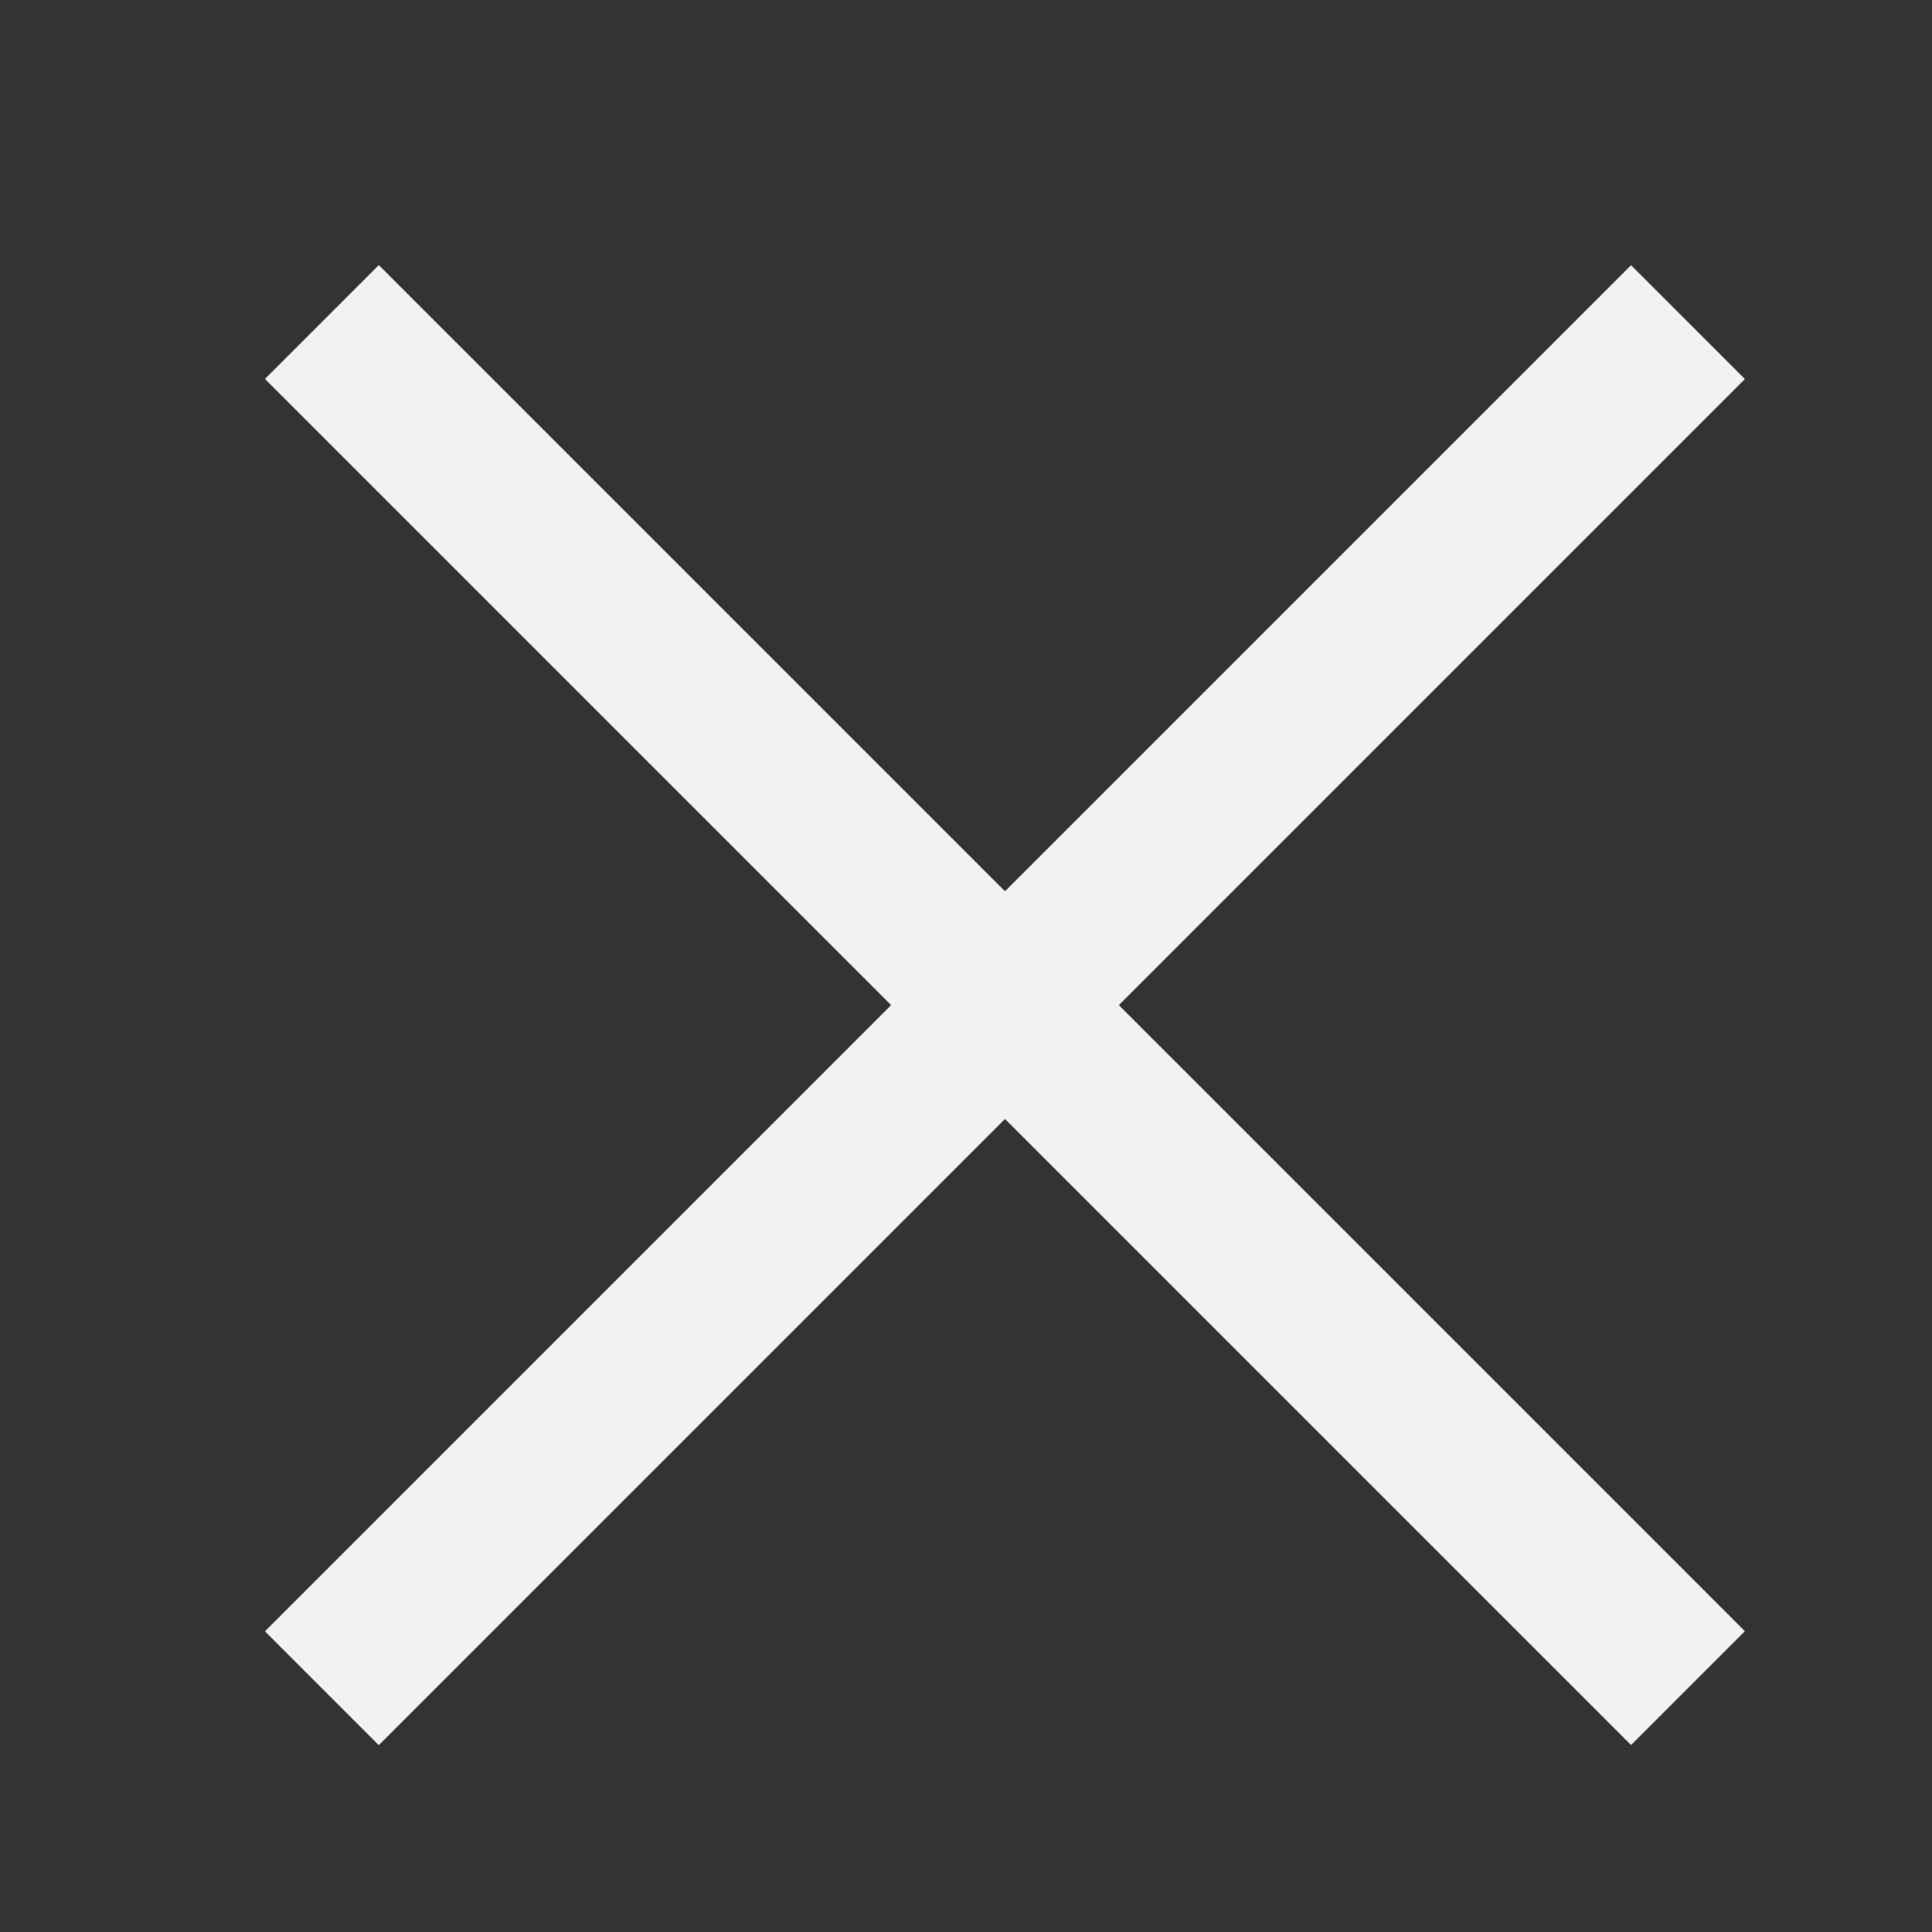
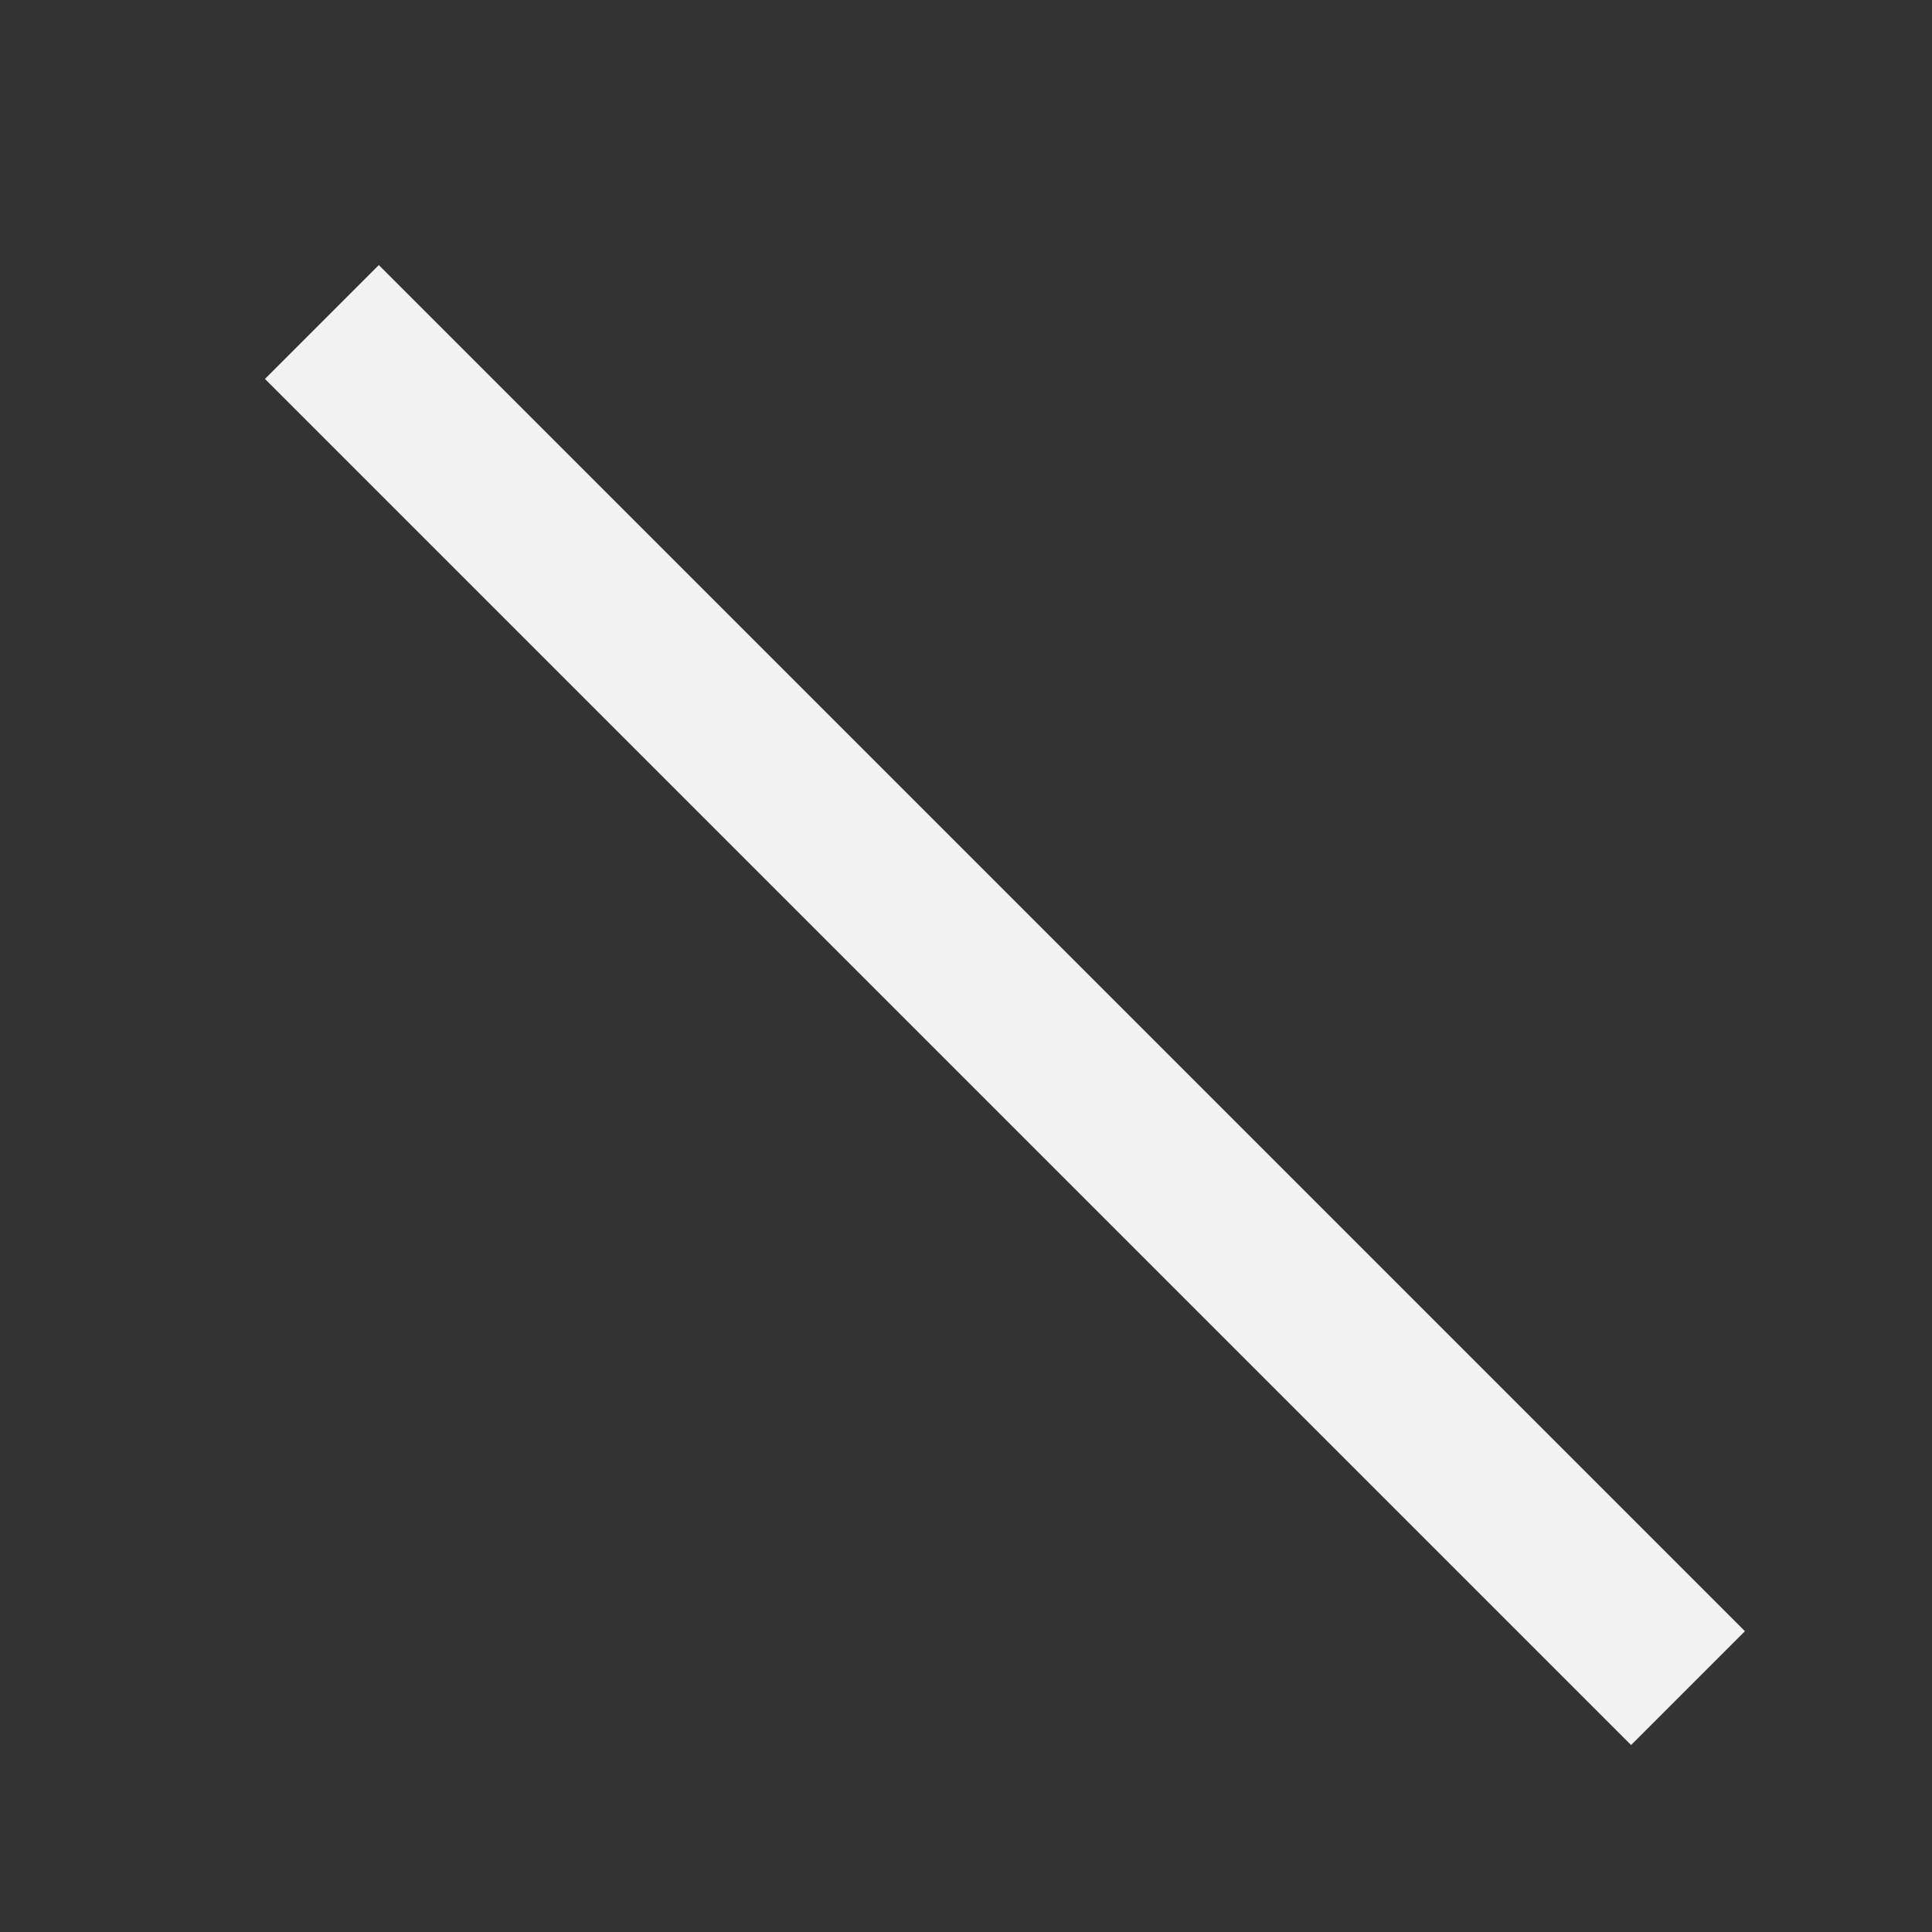
<svg xmlns="http://www.w3.org/2000/svg" width="30" height="30" viewBox="0 0 30 30" fill="none">
  <rect x="0" y="0" width="30" height="30" fill="#333333" stroke="none" />
  <path d="M26.211 26.213L4.998 5" stroke="#F2F2F2" stroke-width="2.5" />
-   <path d="M26.211 5.002L4.998 26.215" stroke="#F2F2F2" stroke-width="2.5" />
</svg>